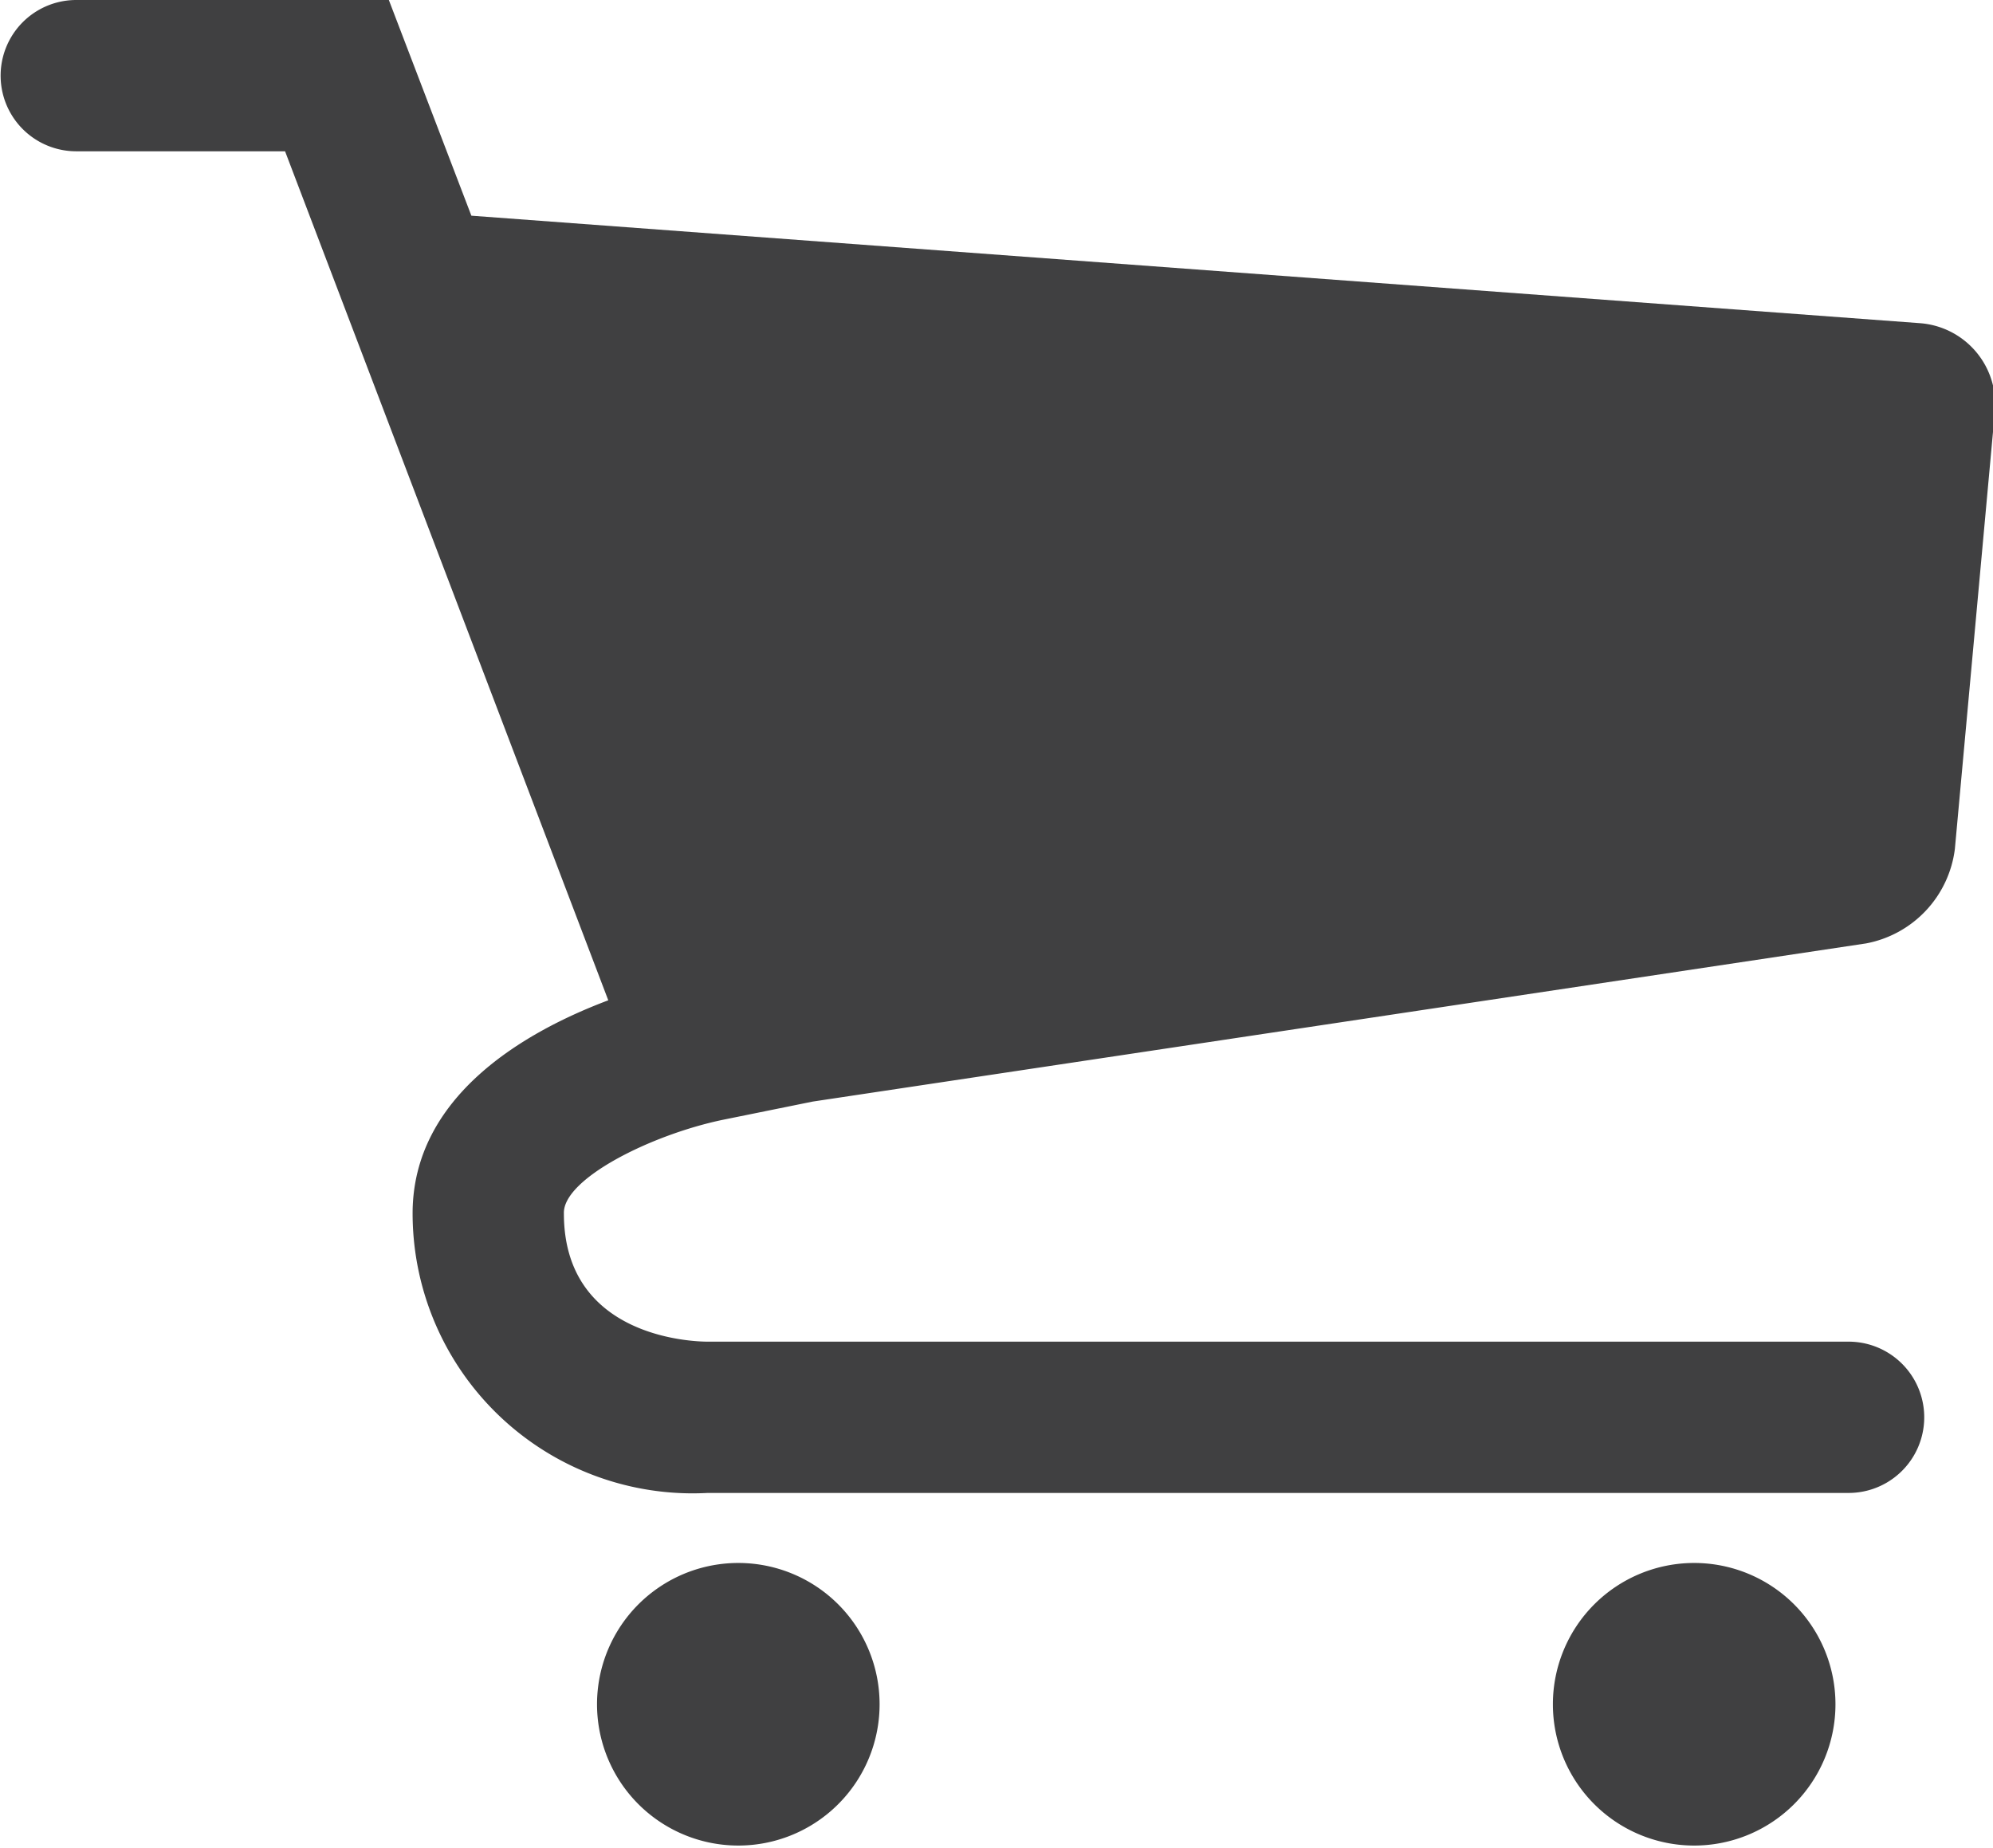
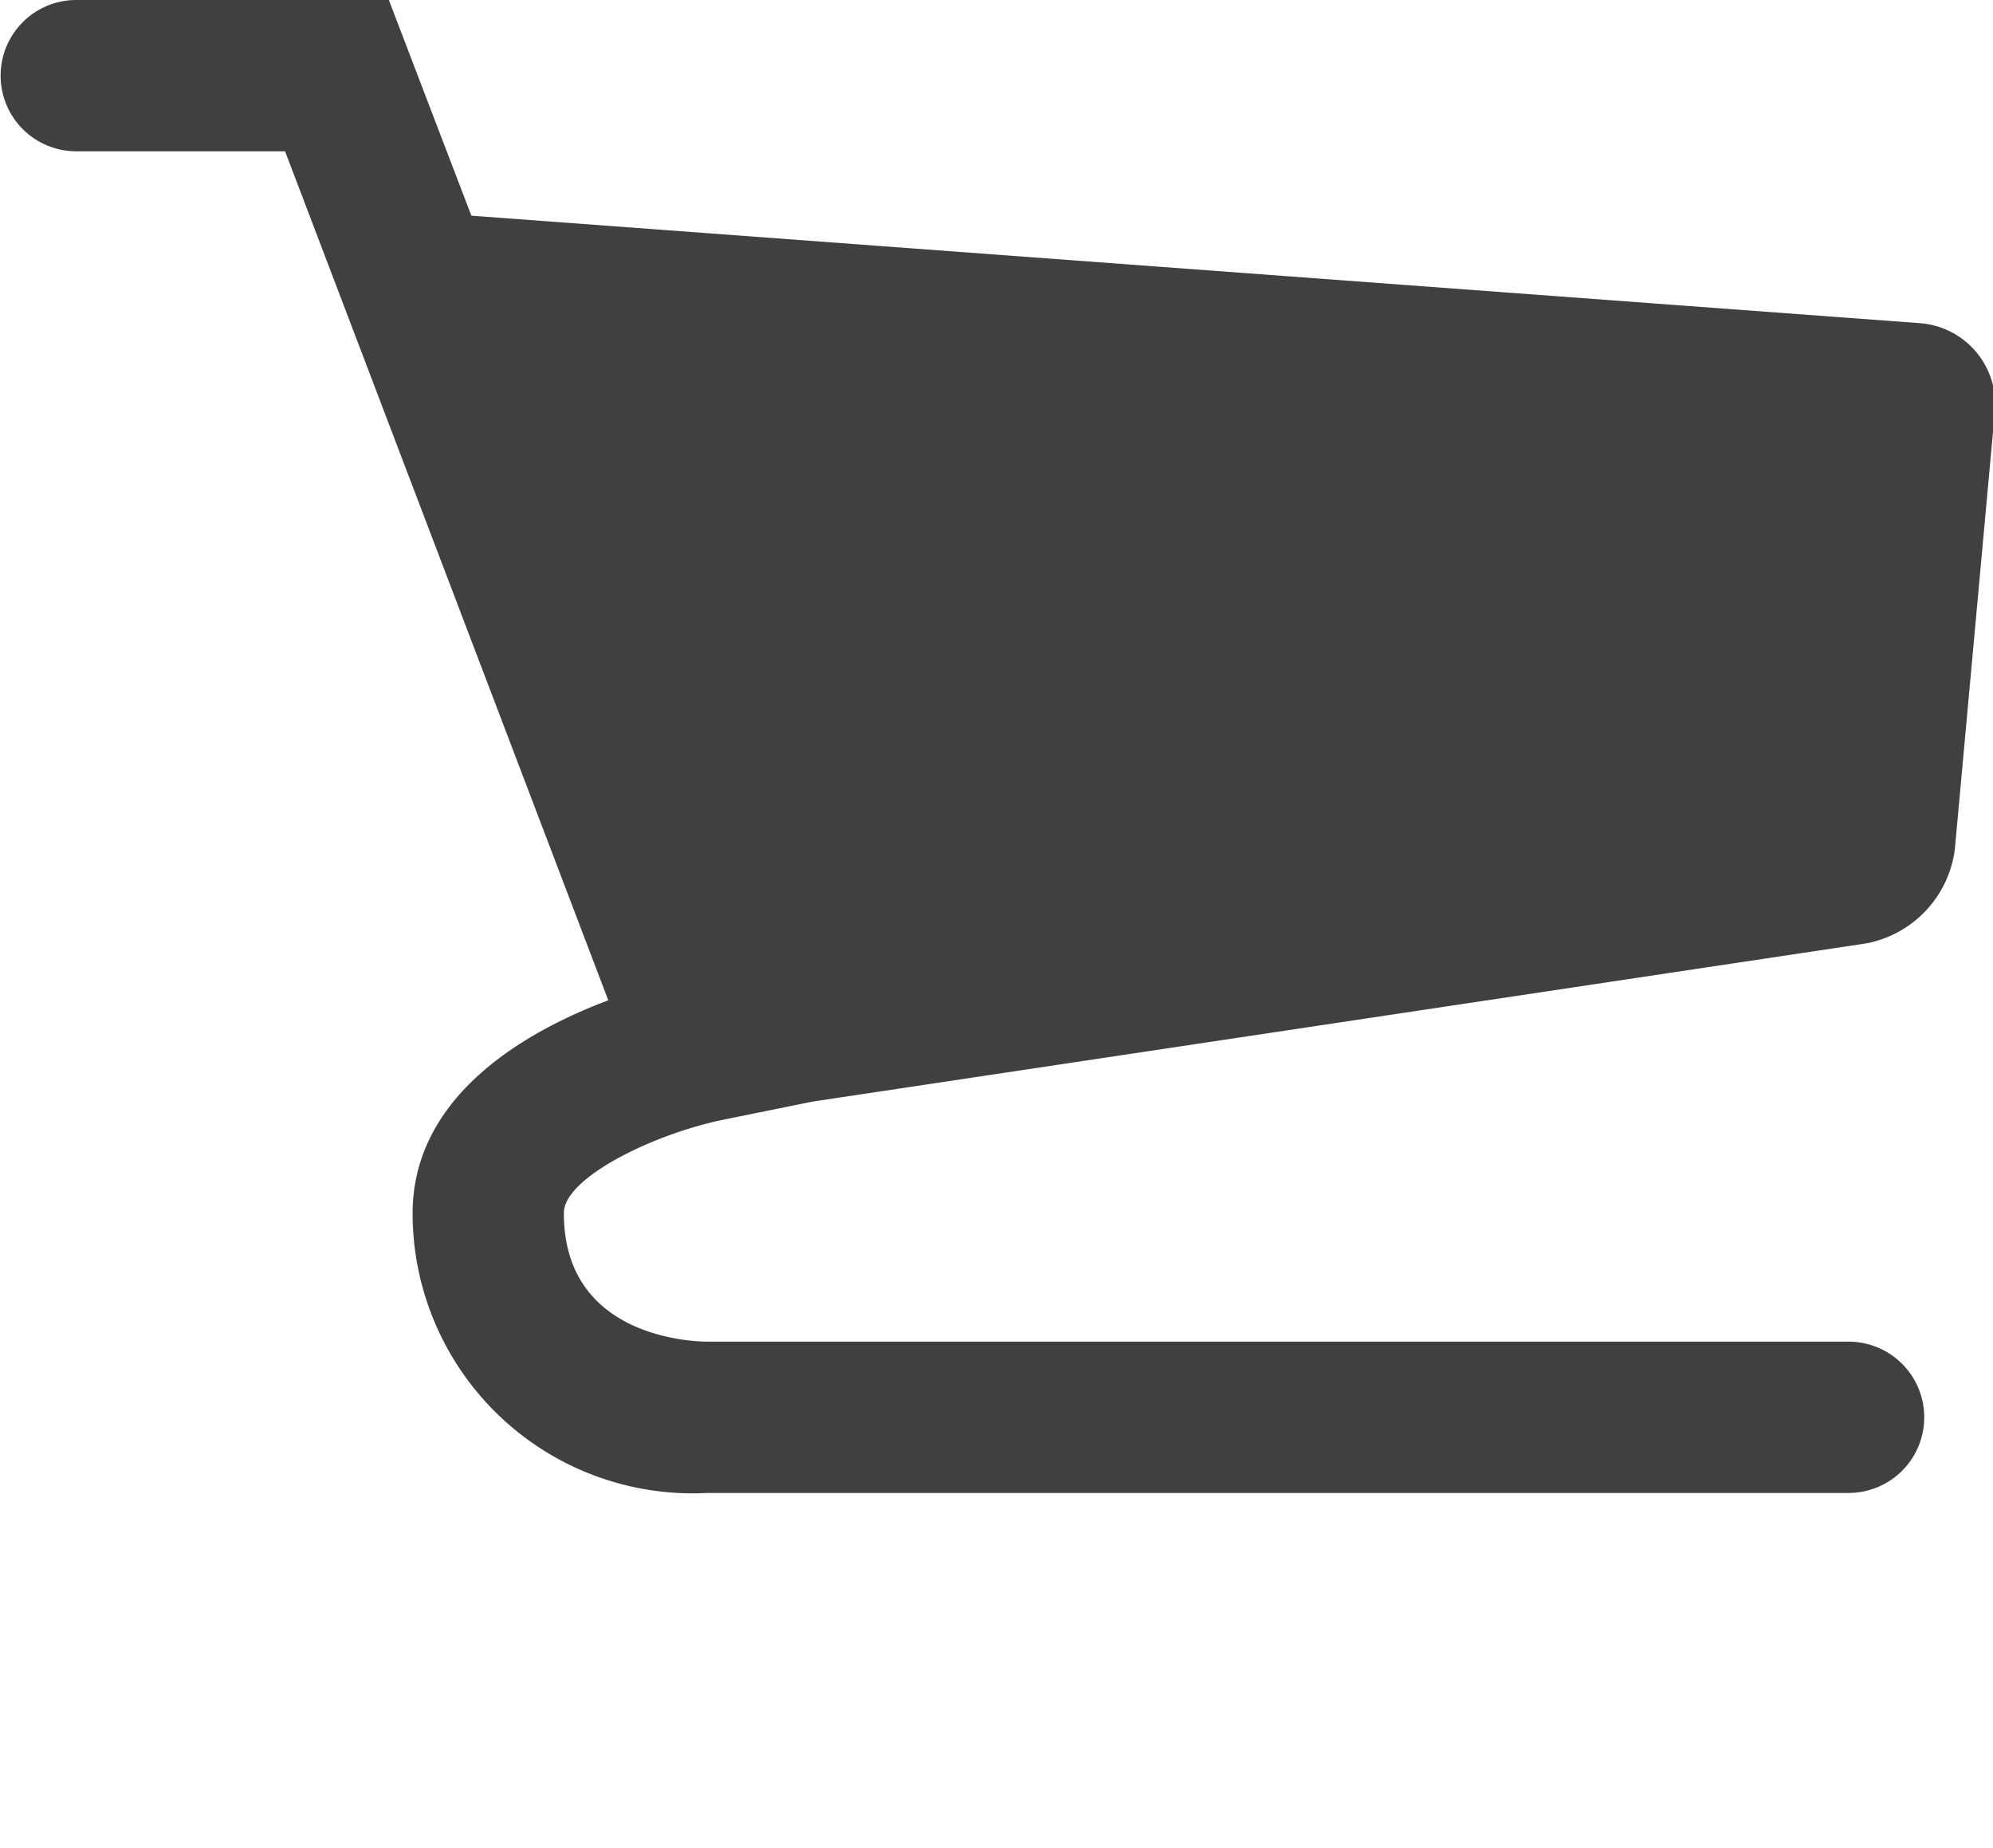
<svg xmlns="http://www.w3.org/2000/svg" viewBox="0 0 31.88 29.56">
  <defs>
    <style>.cls-1{fill:#404041;}</style>
  </defs>
  <title>icon-shop-car</title>
  <g id="Capa_2" data-name="Capa 2">
    <g id="Layer_4" data-name="Layer 4">
      <path class="cls-1" d="M11.57,17.91,13,17.62l16.85-2.53a1.76,1.76,0,0,0,1.42-1.51l.64-7a1.3,1.3,0,0,0-1.19-1.41L7.54,3.45,6.22,0h-5a1.21,1.21,0,0,0,0,2.42H4.56L9.73,16c-1.33.5-3.13,1.53-3.13,3.41a4.48,4.48,0,0,0,4.72,4.47H29.57a1.21,1.21,0,1,0,0-2.42H11.32c-.23,0-2.3-.06-2.3-2.05C9,18.86,10.41,18.15,11.57,17.91Z" />
-       <path class="cls-1" d="M11.82,25a2.26,2.26,0,1,0,2.25,2.26A2.26,2.26,0,0,0,11.82,25Z" />
-       <path class="cls-1" d="M27.1,25a2.26,2.26,0,1,0,2.26,2.26A2.26,2.26,0,0,0,27.1,25Z" />
    </g>
  </g>
</svg>